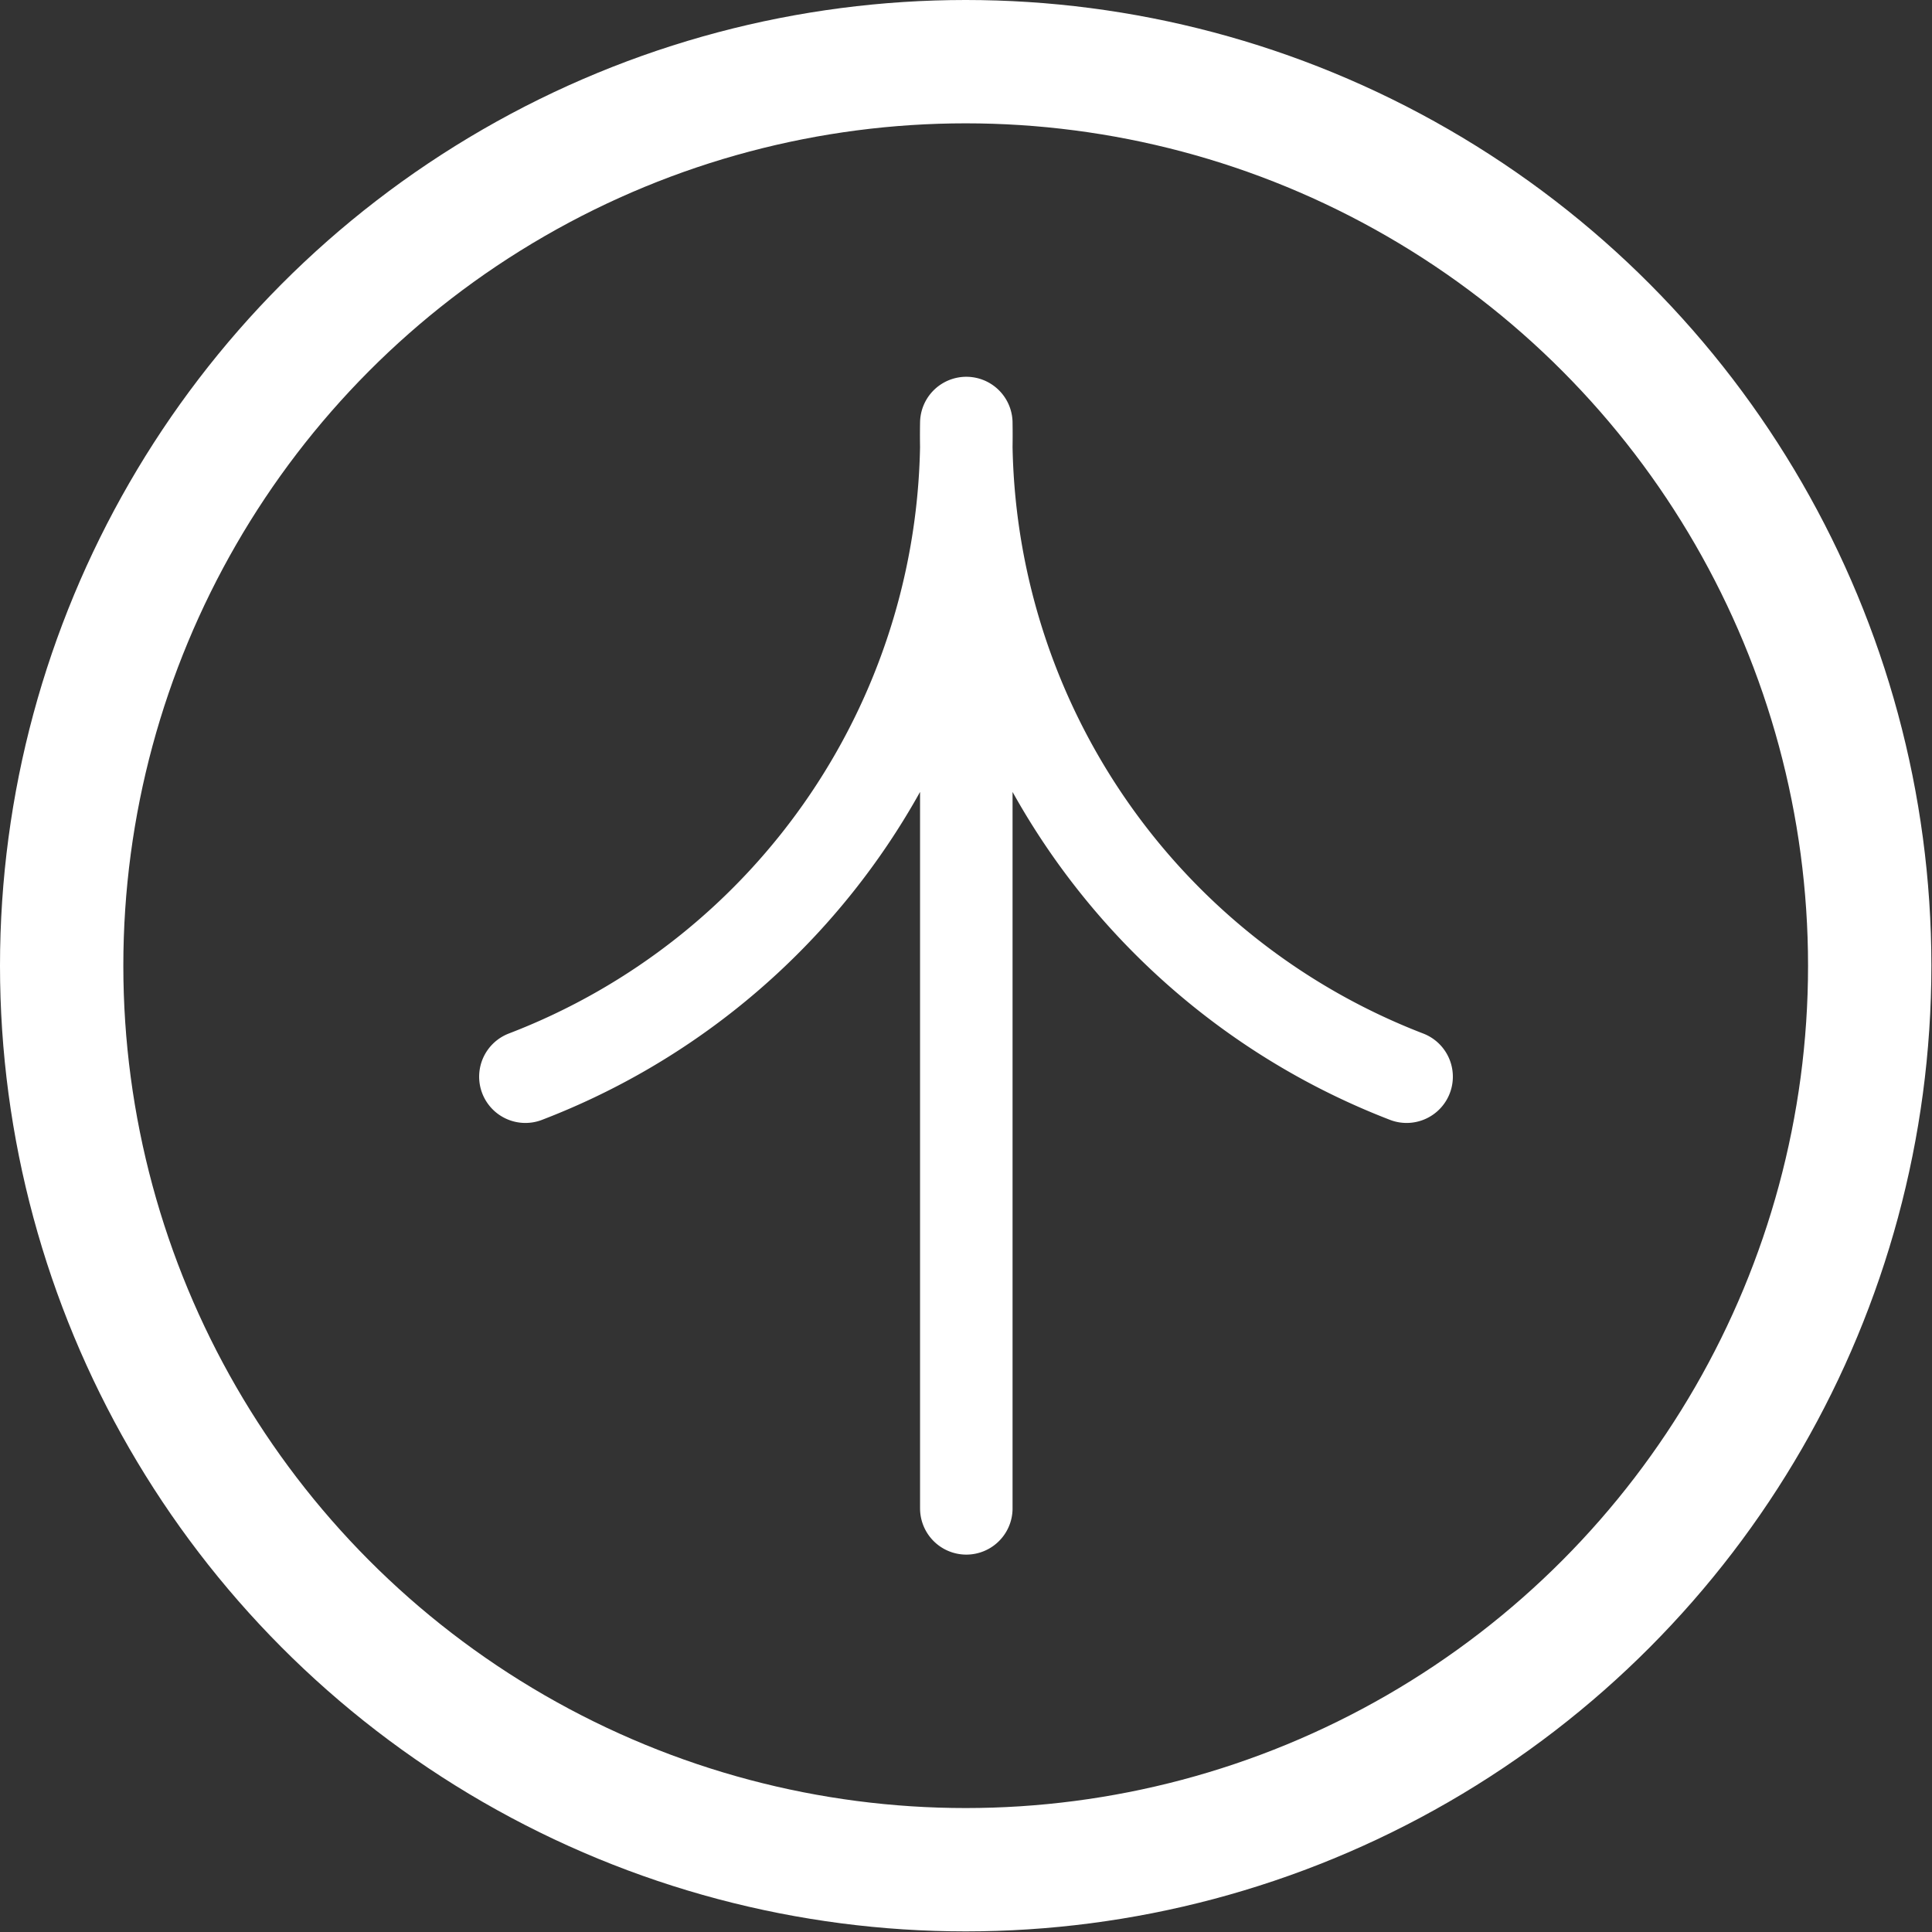
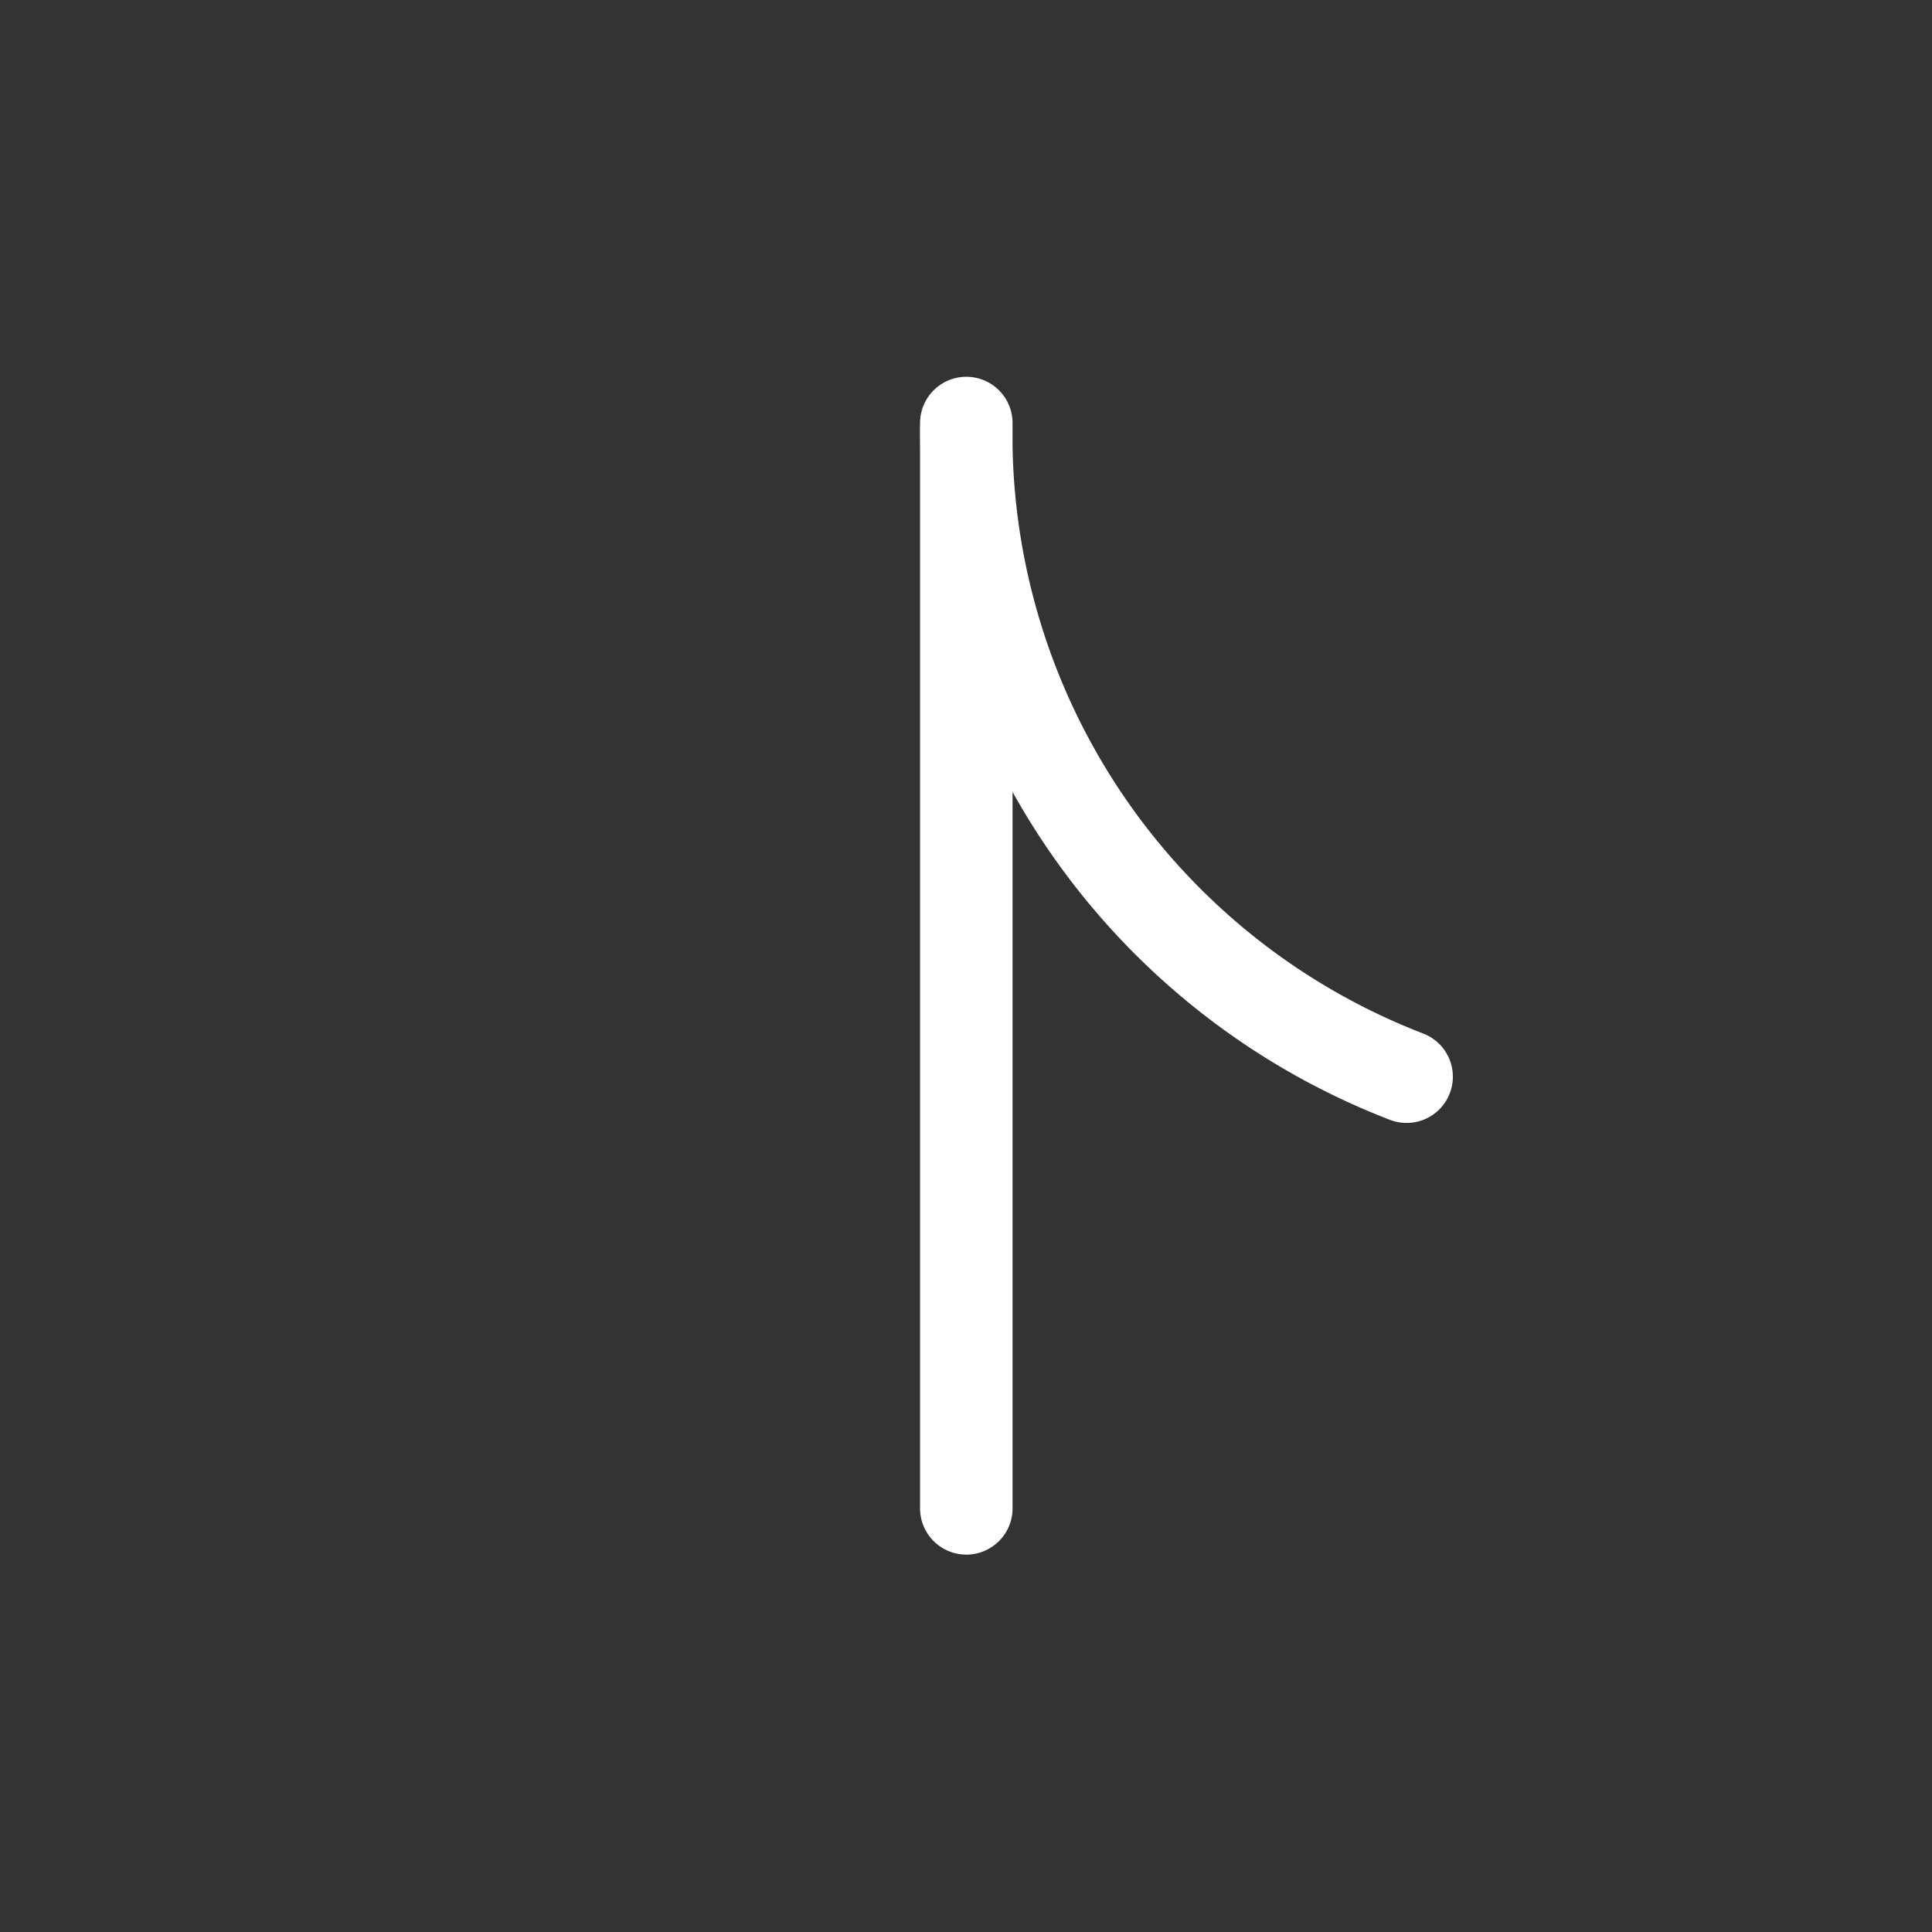
<svg xmlns="http://www.w3.org/2000/svg" width="31.33" height="31.33" viewBox="0 0 31.33 31.33">
  <rect x="0" y="0" width="31.33" height="31.33" fill="#333333" stroke="none" />
  <g id="圖層_2" data-name="圖層 2">
    <g id="圖層_1-2" data-name="圖層 1">
      <g>
-         <circle cx="15.66" cy="15.66" r="14.66" fill="none" stroke="#fff" stroke-linecap="round" stroke-miterlimit="10" stroke-width="2" />
-         <path d="M22.81,17.46a11.15,11.15,0,0,1-7.14-10.6v17.6h0V6.87A11.14,11.14,0,0,1,8.52,17.46" fill="none" stroke="#fff" stroke-linecap="round" stroke-linejoin="round" stroke-width="1.5" />
+         <path d="M22.81,17.46a11.15,11.15,0,0,1-7.14-10.6v17.6h0V6.87" fill="none" stroke="#fff" stroke-linecap="round" stroke-linejoin="round" stroke-width="1.5" />
      </g>
    </g>
  </g>
</svg>